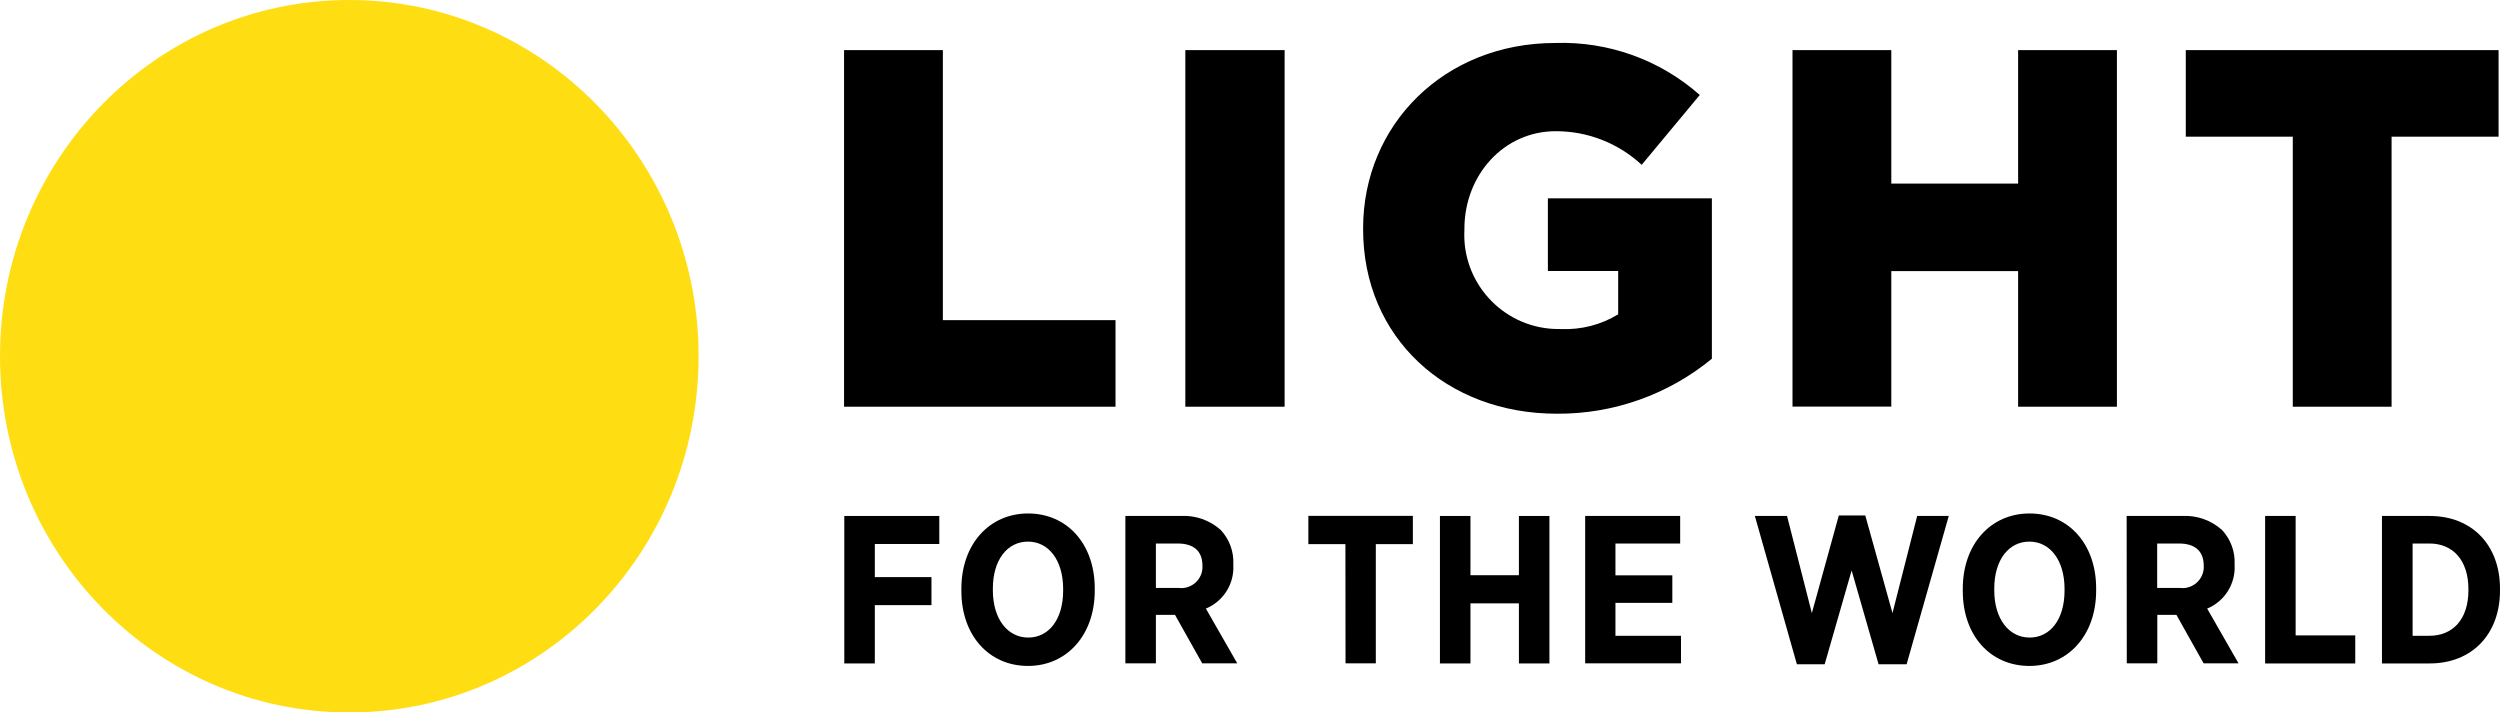
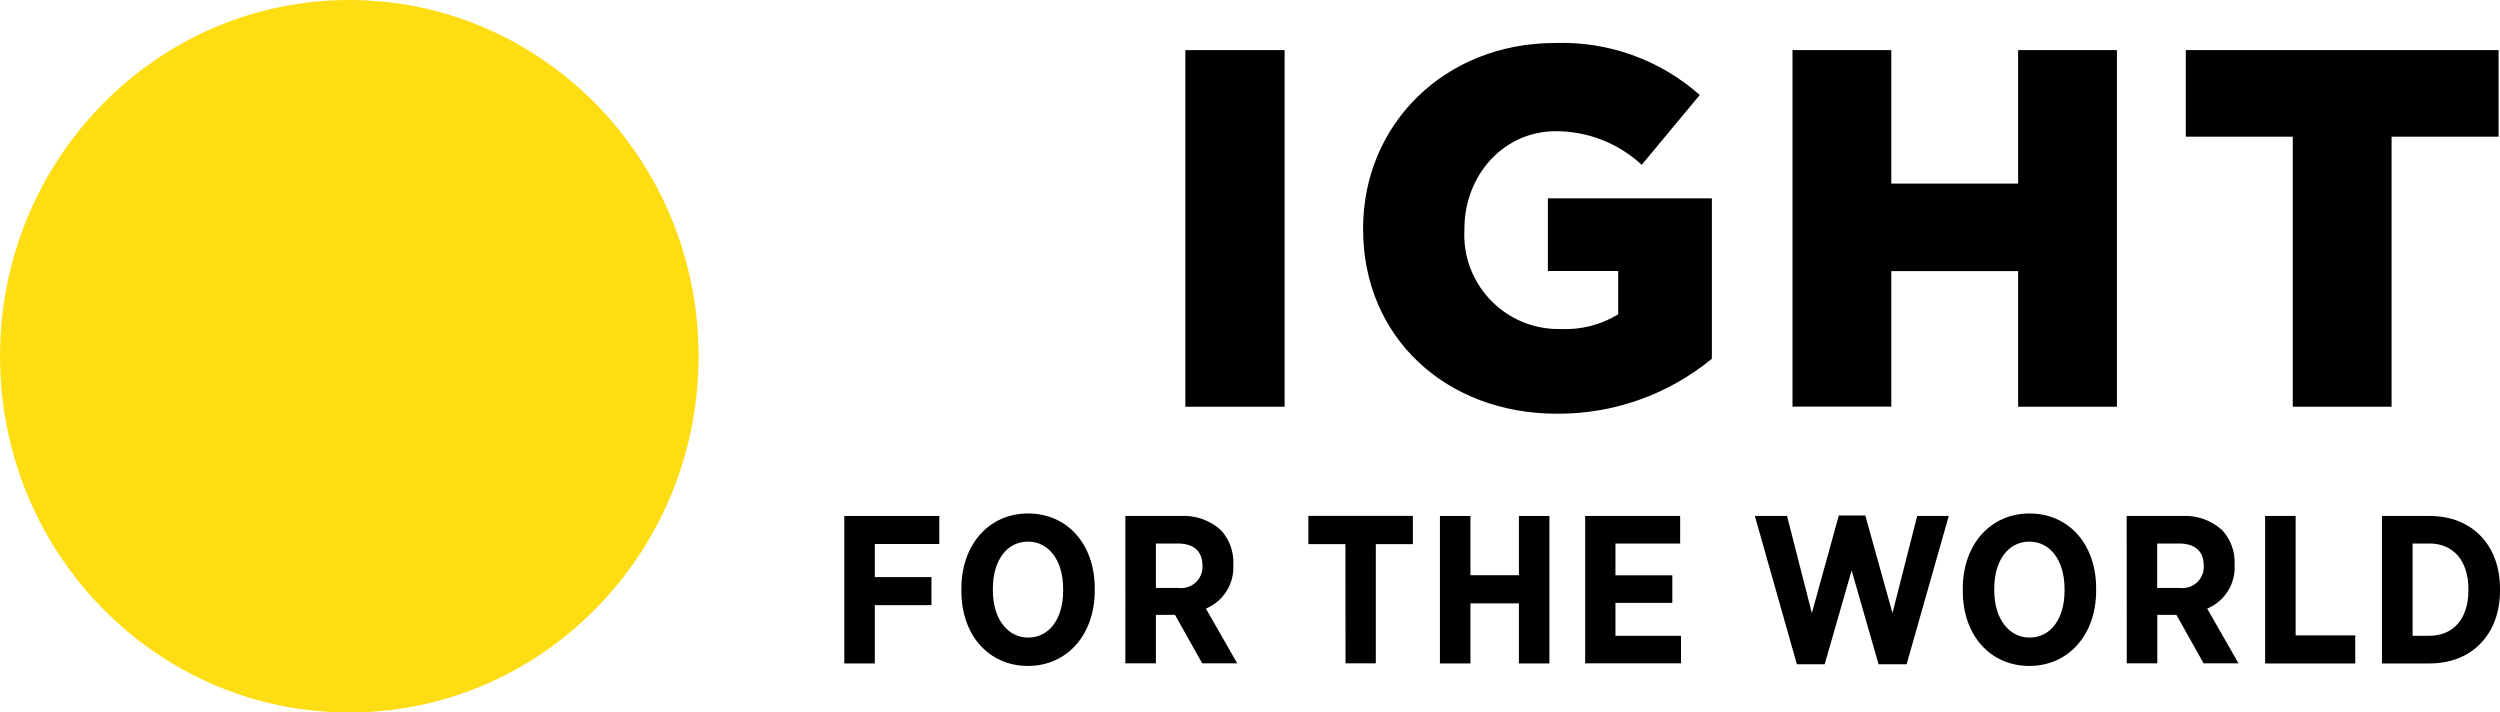
<svg xmlns="http://www.w3.org/2000/svg" viewBox="0 0 210.53 60">
  <path d="m0 30c0-16.57 13.17-30 29.41-30s29.42 13.43 29.42 30-13.17 30-29.42 30-29.41-13.43-29.41-30z" fill="#ffdd13" />
-   <path d="m71.08 4.22h8.32v22.74h14.54v7.29h-22.86z" />
  <path d="m99.82 4.22h8.36v30.03h-8.36z" />
  <path d="m114.79 19.32v-.09c0-8.75 6.86-15.61 16.17-15.61 4.47-.15 8.83 1.41 12.18 4.38l-4.89 5.88c-1.97-1.83-4.56-2.84-7.25-2.83-4.33 0-7.68 3.65-7.68 8.24v.09c-.22 4.37 3.15 8.1 7.53 8.32.21.01.42.01.62.01 1.69.07 3.36-.36 4.8-1.24v-3.65h-5.92v-6.12h13.81v13.51c-3.67 3.02-8.29 4.66-13.04 4.63-9.34.01-16.33-6.43-16.33-15.52z" />
  <path d="m150.95 4.22h8.32v11.24h10.68v-11.24h8.32v30.03h-8.32v-11.42h-10.68v11.41h-8.32z" />
  <path d="m193.08 11.51h-9.01v-7.29h26.34v7.29h-9.01v22.74h-8.32z" />
  <path d="m71.1 43.45h8v2.36h-5.43v2.79h4.77v2.36h-4.77v4.91h-2.57z" />
  <path d="m80.96 49.78v-.21c0-3.73 2.34-6.33 5.62-6.33 3.3 0 5.61 2.59 5.61 6.3v.21c0 3.71-2.34 6.33-5.62 6.33-3.3 0-5.61-2.59-5.61-6.3zm8.57-.05v-.13c0-2.45-1.24-3.99-2.96-3.99-1.74 0-2.96 1.53-2.96 3.97v.12c0 2.45 1.26 3.99 2.98 3.99s2.94-1.51 2.94-3.96z" />
  <path d="m94.77 43.45h4.67c1.24-.07 2.45.36 3.37 1.19.72.78 1.1 1.81 1.05 2.87v.07c.09 1.59-.84 3.06-2.31 3.67l2.64 4.61h-2.95l-2.29-4.08h-1.61v4.08h-2.57zm4.47 6.06c.98.13 1.88-.56 2.01-1.54.01-.11.02-.21.01-.32v-.02c0-1.24-.76-1.86-2.08-1.86h-1.84v3.74z" />
  <path d="m113.3 45.82h-3.12v-2.38h8.8v2.38h-3.12v10.04h-2.55z" />
  <path d="m121.26 43.45h2.57v4.99h4.08v-4.99h2.57v12.42h-2.57v-5.06h-4.08v5.06h-2.57z" />
  <path d="m133.49 43.45h8v2.32h-5.45v2.68h4.79v2.32h-4.79v2.77h5.52v2.32h-8.07z" />
  <path d="m147.78 43.45h2.71l2.09 8.18 2.27-8.22h2.23l2.29 8.22 2.08-8.18h2.66l-3.55 12.49h-2.36l-2.27-7.9-2.27 7.9h-2.34z" />
  <path d="m165.29 49.78v-.21c0-3.73 2.34-6.33 5.62-6.33 3.3 0 5.61 2.59 5.61 6.3v.21c0 3.71-2.34 6.33-5.62 6.33-3.31 0-5.61-2.59-5.61-6.3zm8.57-.05v-.13c0-2.45-1.24-3.99-2.96-3.99-1.74 0-2.96 1.53-2.96 3.97v.12c0 2.45 1.26 3.99 2.98 3.99s2.94-1.51 2.94-3.96z" />
  <path d="m179.09 43.45h4.67c1.24-.07 2.45.36 3.37 1.19.72.78 1.1 1.81 1.05 2.87v.07c.09 1.59-.84 3.06-2.31 3.67l2.64 4.61h-2.94l-2.29-4.08h-1.61v4.08h-2.57zm4.47 6.06c.98.13 1.88-.56 2.01-1.54.01-.11.02-.22.01-.32v-.02c0-1.24-.76-1.86-2.08-1.86h-1.84v3.74z" />
  <path d="m190.75 43.45h2.57v10.06h5.02v2.36h-7.59z" />
  <path d="m200.59 43.45h4.01c3.6 0 5.93 2.48 5.93 6.12v.16c0 3.64-2.32 6.14-5.93 6.14h-4.01zm2.58 2.32v7.77h1.42c1.95 0 3.28-1.37 3.28-3.83v-.09c0-2.47-1.33-3.85-3.28-3.85z" />
</svg>